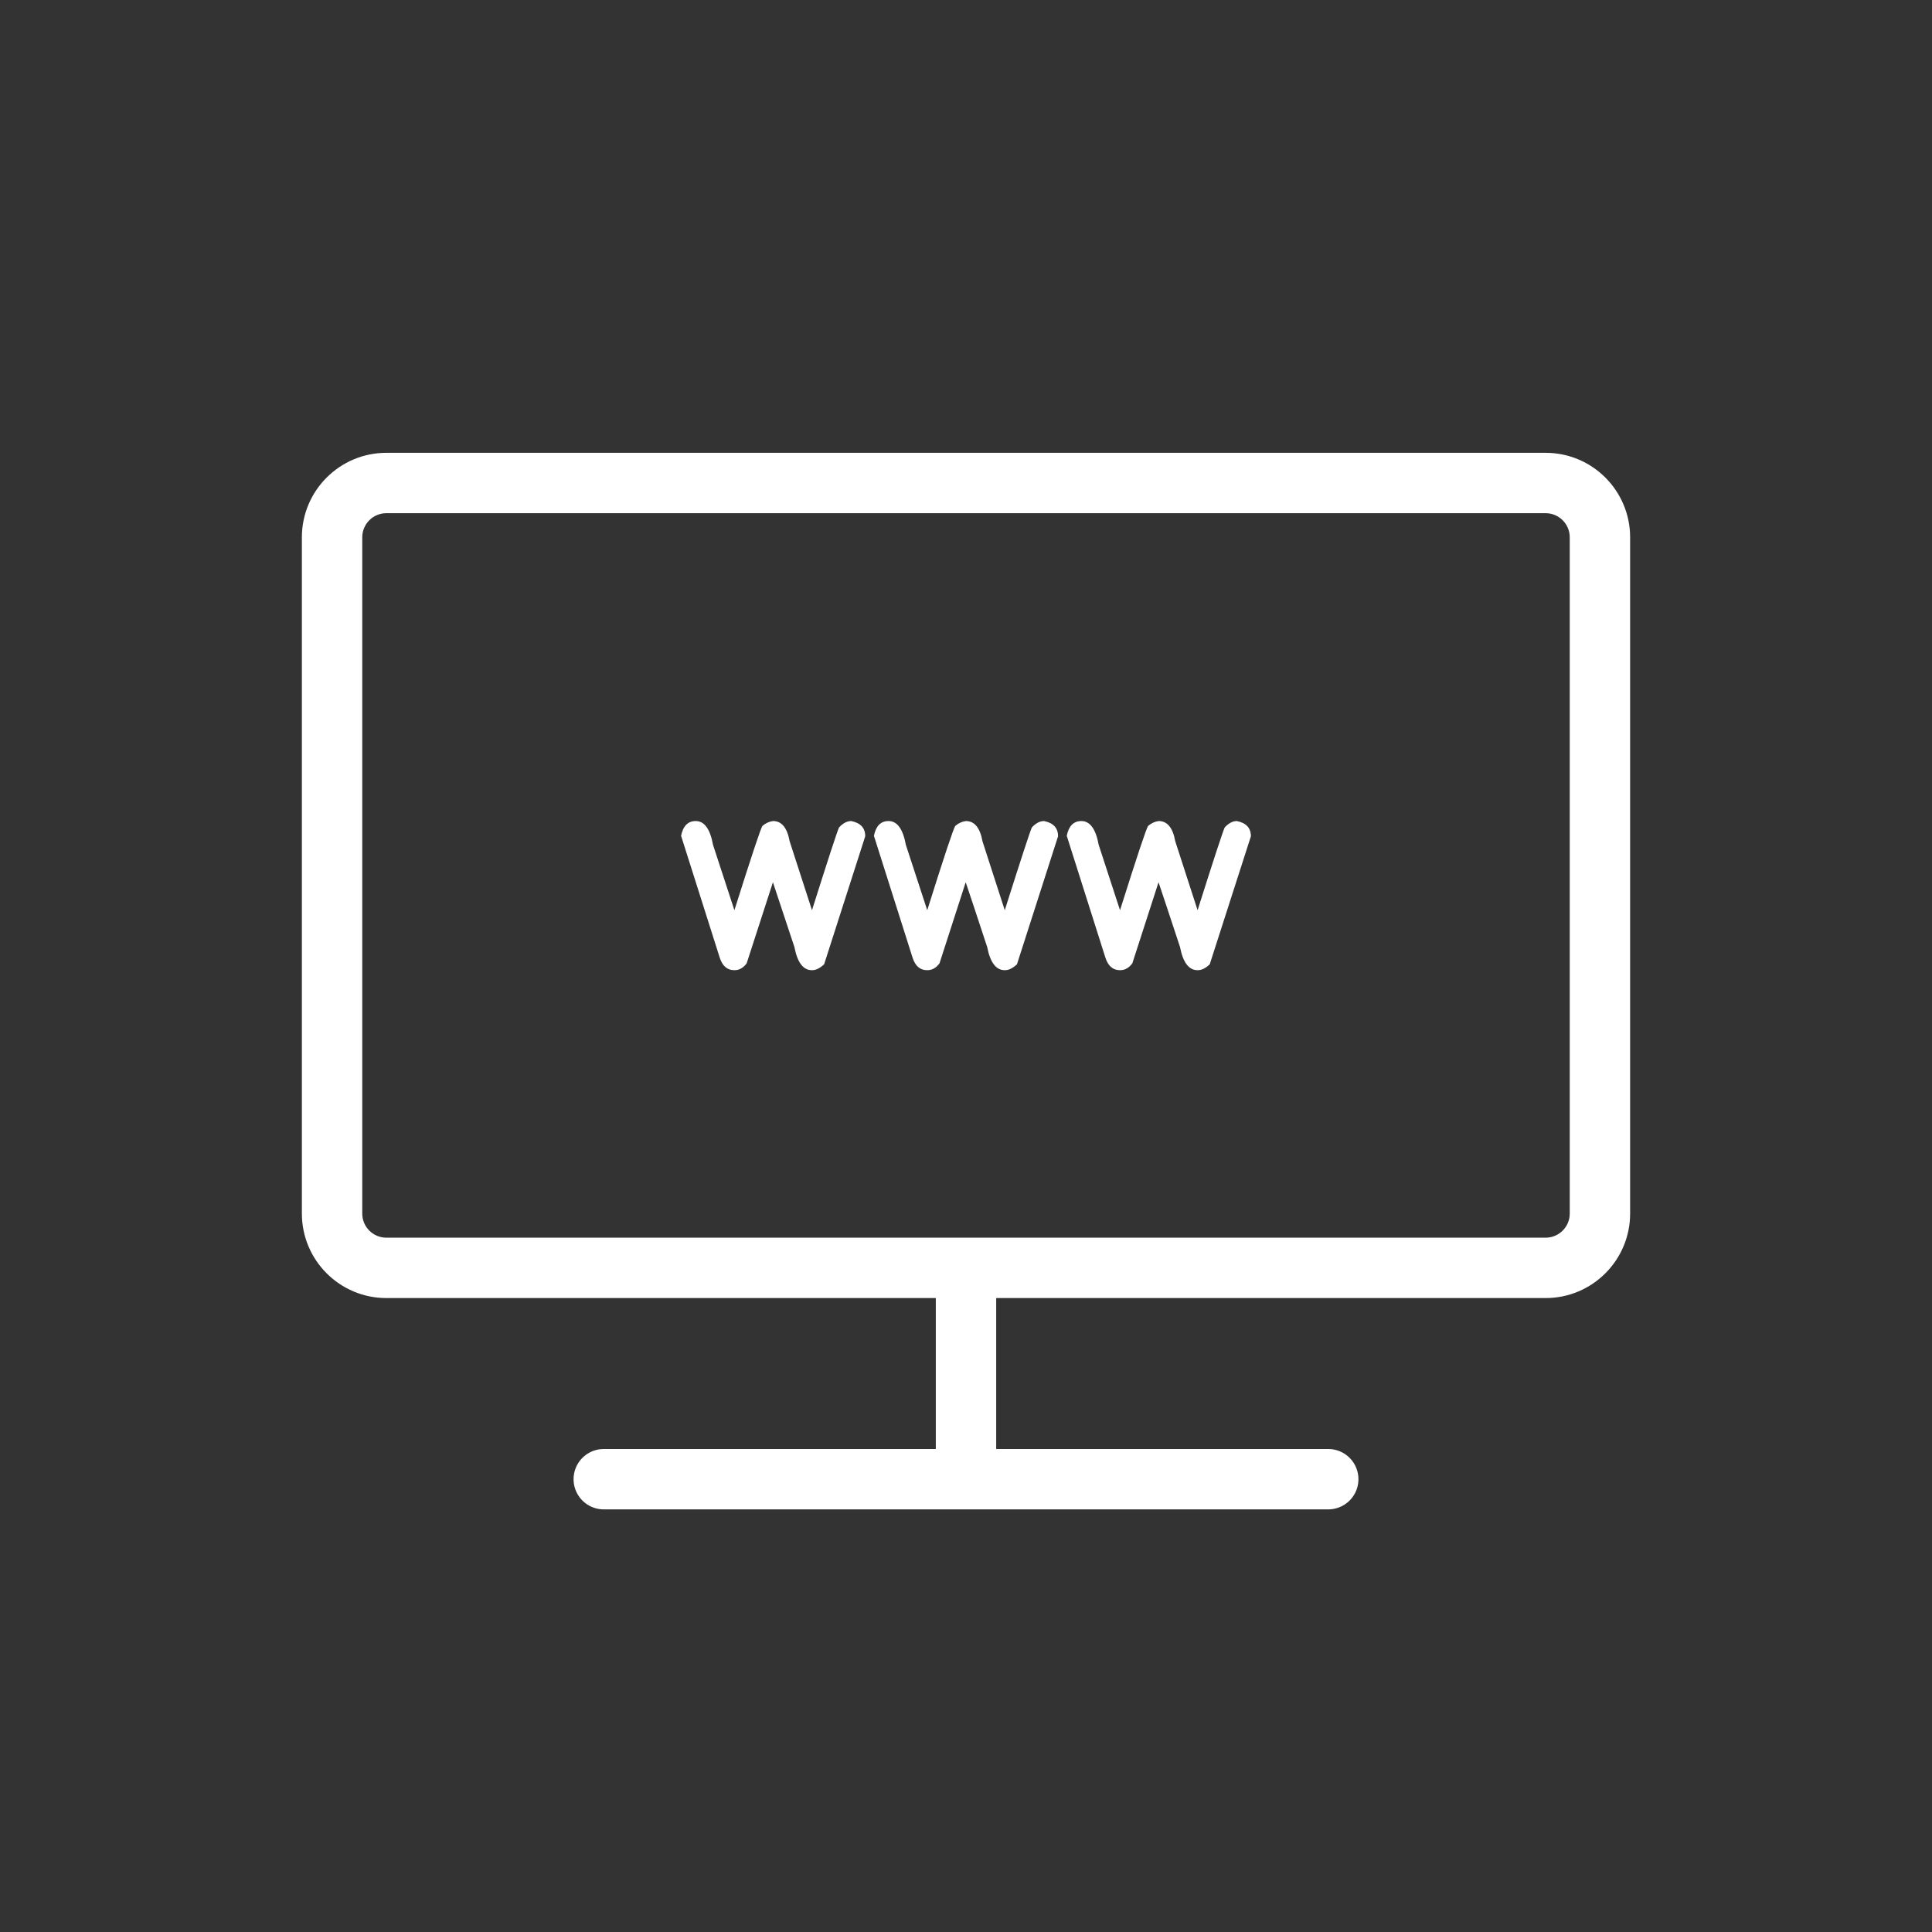
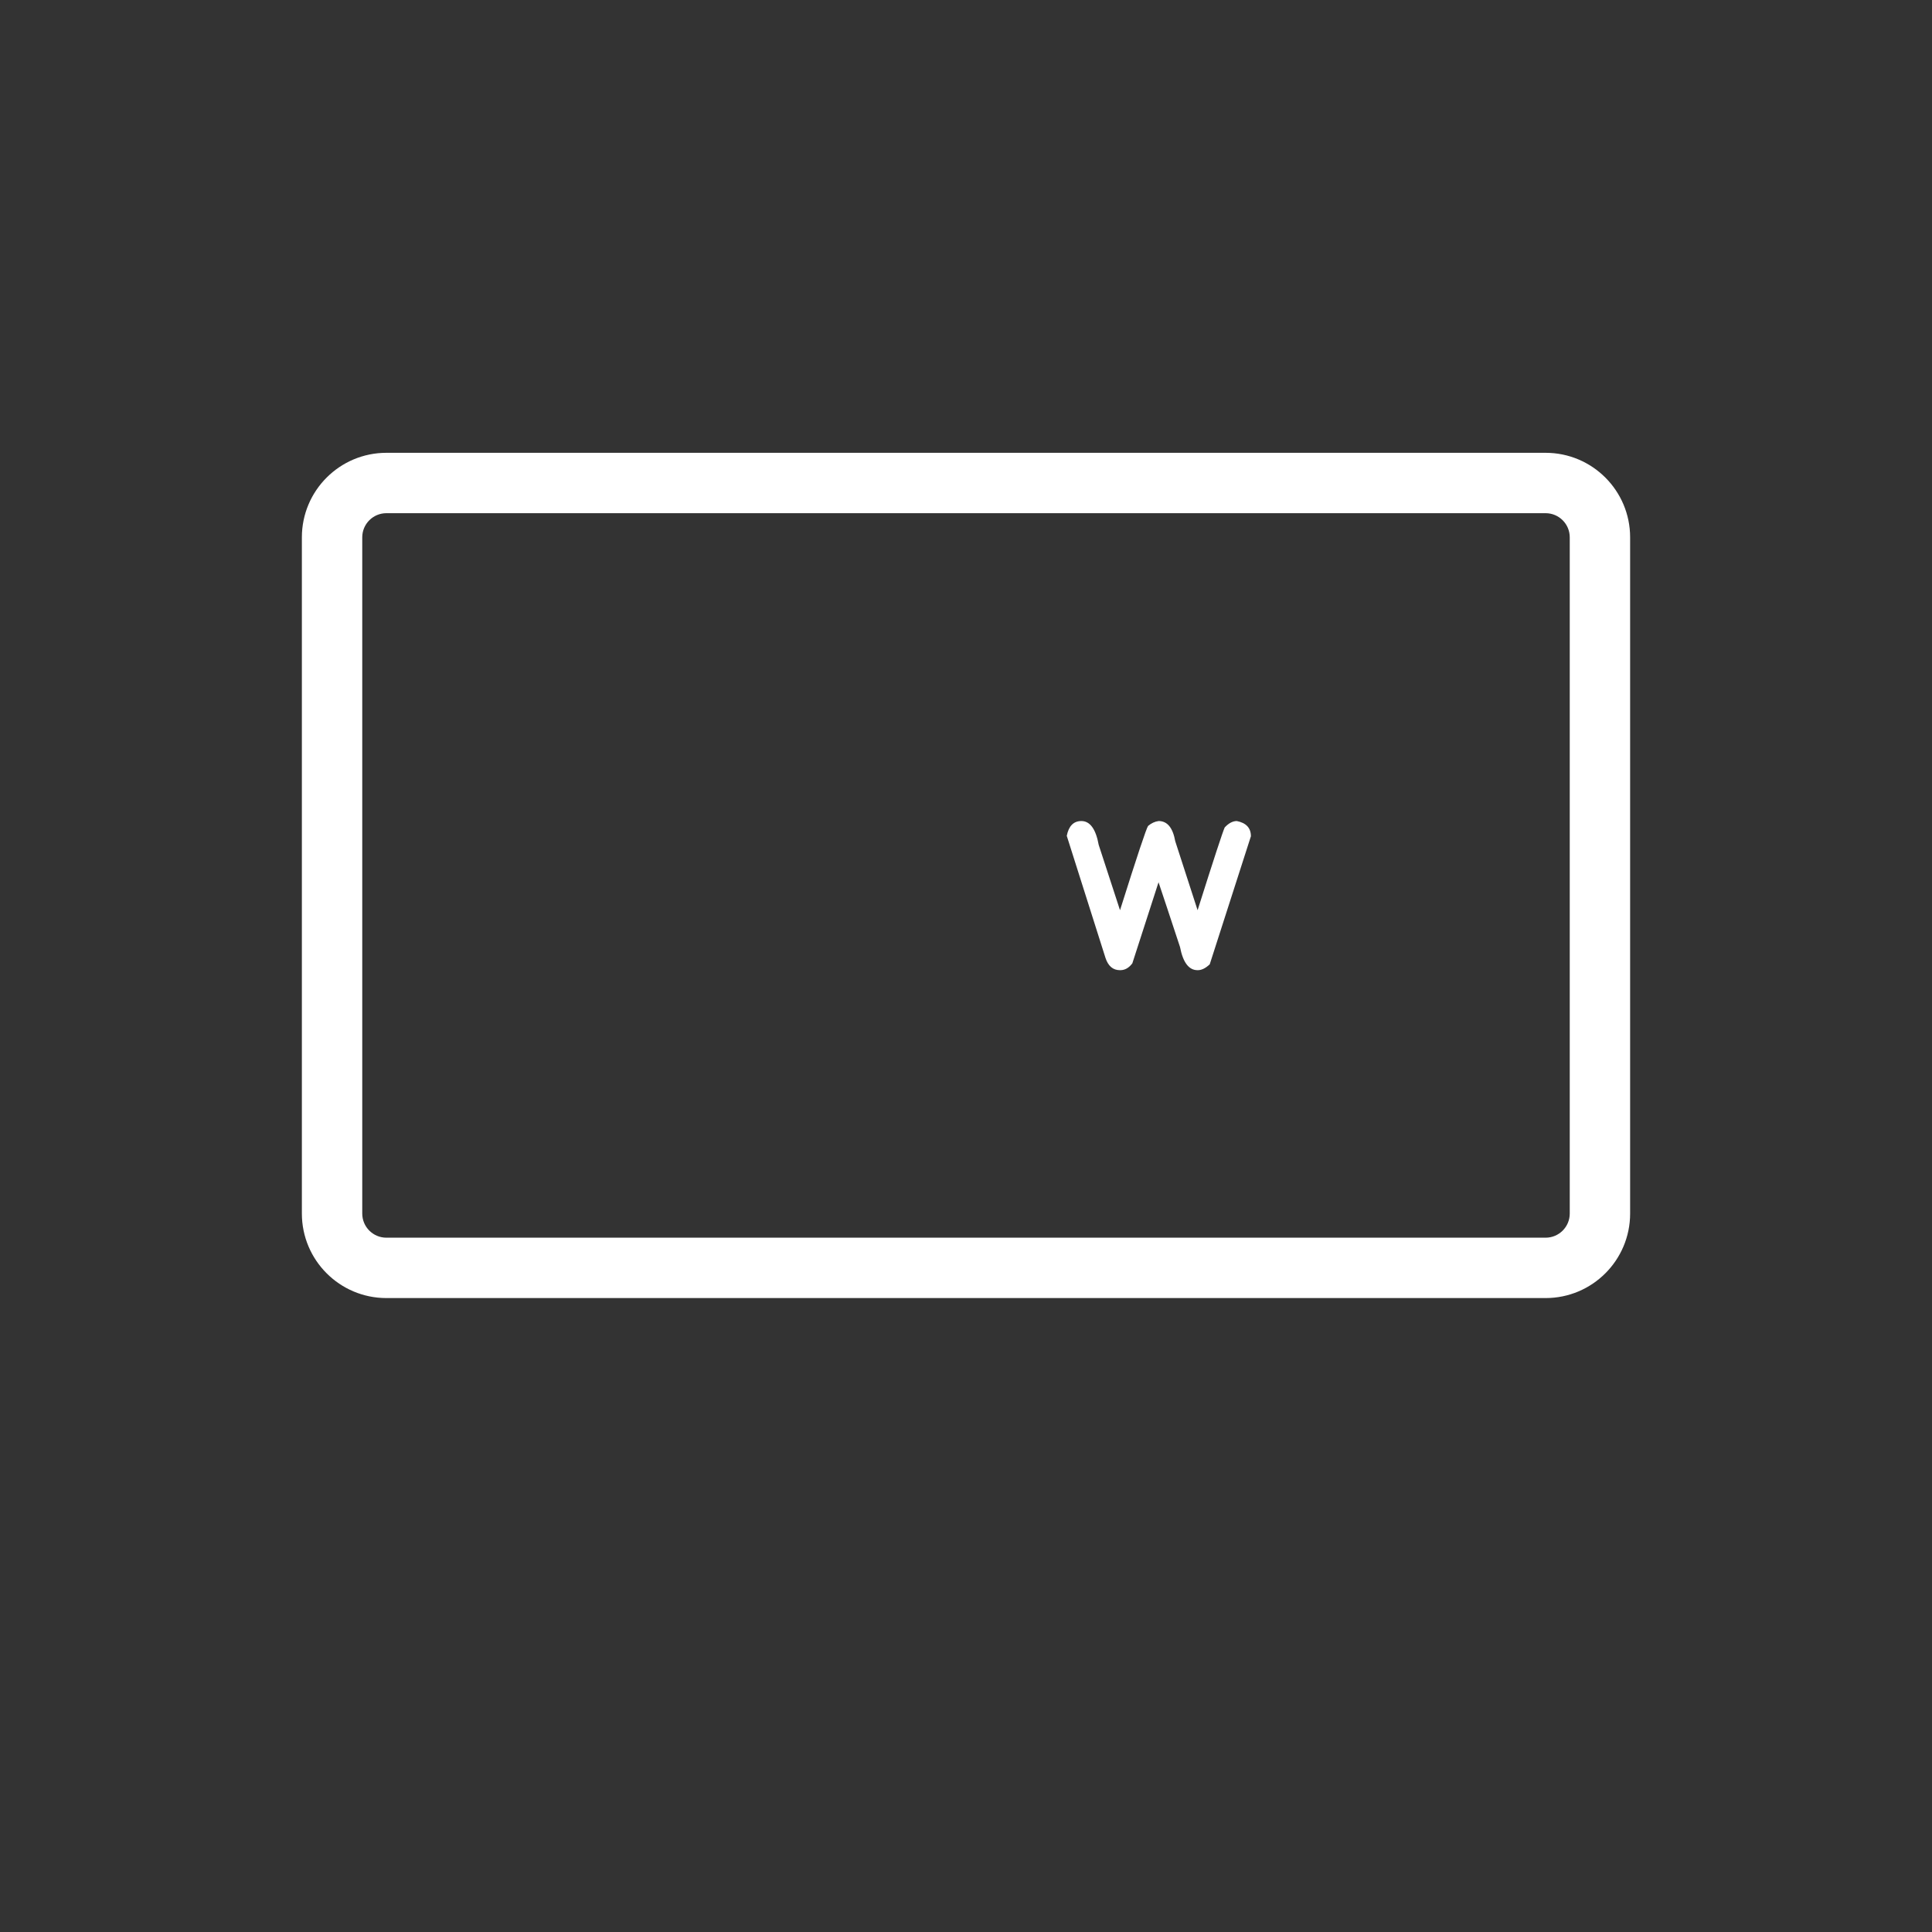
<svg xmlns="http://www.w3.org/2000/svg" width="100%" height="100%" viewBox="0 0 32 32" version="1.1" xml:space="preserve" style="fill-rule:evenodd;clip-rule:evenodd;stroke-linecap:round;stroke-linejoin:round;stroke-miterlimit:1.5;">
  <rect x="0" y="0" width="32" height="32" fill="#333333" stroke="none" />
-   <rect id="logo_web" x="0" y="0" width="32" height="32" style="fill:none;" />
  <path d="M27,8.9c0,-0.773 -0.627,-1.4 -1.4,-1.4l-19.2,0c-0.773,0 -1.4,0.627 -1.4,1.4l0,11.2c0,0.773 0.627,1.4 1.4,1.4l19.2,0c0.773,0 1.4,-0.627 1.4,-1.4l0,-11.2Zm-1,0l0,11.2c0,0.221 -0.179,0.4 -0.4,0.4l-19.2,0c-0.221,0 -0.4,-0.179 -0.4,-0.4l0,-11.2c0,-0.221 0.179,-0.4 0.4,-0.4c0,0 19.2,0 19.2,0c0.221,0 0.4,0.179 0.4,0.4Z" style="fill:#fff;" />
  <g>
-     <path d="M10,24.5l6,0l0,-3l0,3l6,0" style="fill:none;stroke:#fff;stroke-width:1px;" />
-   </g>
+     </g>
  <g>
-     <path d="M12.802,14.613l-0.435,1.343c-0.057,0.076 -0.123,0.113 -0.199,0.113l-0.007,0c-0.114,0 -0.193,-0.067 -0.238,-0.201l-0.642,-2.024c0.032,-0.163 0.113,-0.245 0.243,-0.245c0.143,0 0.238,0.132 0.286,0.395l0.354,1.082c0.282,-0.894 0.437,-1.359 0.464,-1.396c0.054,-0.046 0.113,-0.073 0.176,-0.081c0.143,0 0.235,0.112 0.275,0.335l0.37,1.142c0.268,-0.848 0.417,-1.305 0.448,-1.371c0.066,-0.071 0.133,-0.106 0.201,-0.106c0.156,0.031 0.233,0.115 0.233,0.252l-0.681,2.121c-0.07,0.065 -0.135,0.097 -0.197,0.097l-0.007,0c-0.143,0 -0.239,-0.128 -0.288,-0.383c-0.175,-0.529 -0.293,-0.886 -0.356,-1.073Z" style="fill:#fff;fill-rule:nonzero;" />
-     <path d="M15.995,14.613l-0.434,1.343c-0.057,0.076 -0.123,0.113 -0.199,0.113l-0.007,0c-0.114,0 -0.193,-0.067 -0.238,-0.201l-0.642,-2.024c0.032,-0.163 0.113,-0.245 0.242,-0.245c0.144,0 0.239,0.132 0.287,0.395l0.354,1.082c0.281,-0.894 0.436,-1.359 0.464,-1.396c0.054,-0.046 0.113,-0.073 0.176,-0.081c0.143,0 0.235,0.112 0.275,0.335l0.369,1.142c0.269,-0.848 0.418,-1.305 0.449,-1.371c0.066,-0.071 0.133,-0.106 0.201,-0.106c0.155,0.031 0.233,0.115 0.233,0.252l-0.681,2.121c-0.07,0.065 -0.135,0.097 -0.197,0.097l-0.007,0c-0.143,0 -0.239,-0.128 -0.289,-0.383c-0.174,-0.529 -0.292,-0.886 -0.356,-1.073Z" style="fill:#fff;fill-rule:nonzero;" />
    <path d="M19.189,14.613l-0.434,1.343c-0.057,0.076 -0.124,0.113 -0.199,0.113l-0.007,0c-0.114,0 -0.193,-0.067 -0.238,-0.201l-0.642,-2.024c0.032,-0.163 0.113,-0.245 0.242,-0.245c0.143,0 0.239,0.132 0.287,0.395l0.353,1.082c0.282,-0.894 0.437,-1.359 0.465,-1.396c0.054,-0.046 0.112,-0.073 0.175,-0.081c0.144,0 0.235,0.112 0.275,0.335l0.37,1.142c0.268,-0.848 0.418,-1.305 0.449,-1.371c0.066,-0.071 0.133,-0.106 0.201,-0.106c0.155,0.031 0.233,0.115 0.233,0.252l-0.682,2.121c-0.069,0.065 -0.135,0.097 -0.196,0.097l-0.007,0c-0.143,0 -0.24,-0.128 -0.289,-0.383c-0.174,-0.529 -0.293,-0.886 -0.356,-1.073Z" style="fill:#fff;fill-rule:nonzero;" />
  </g>
</svg>